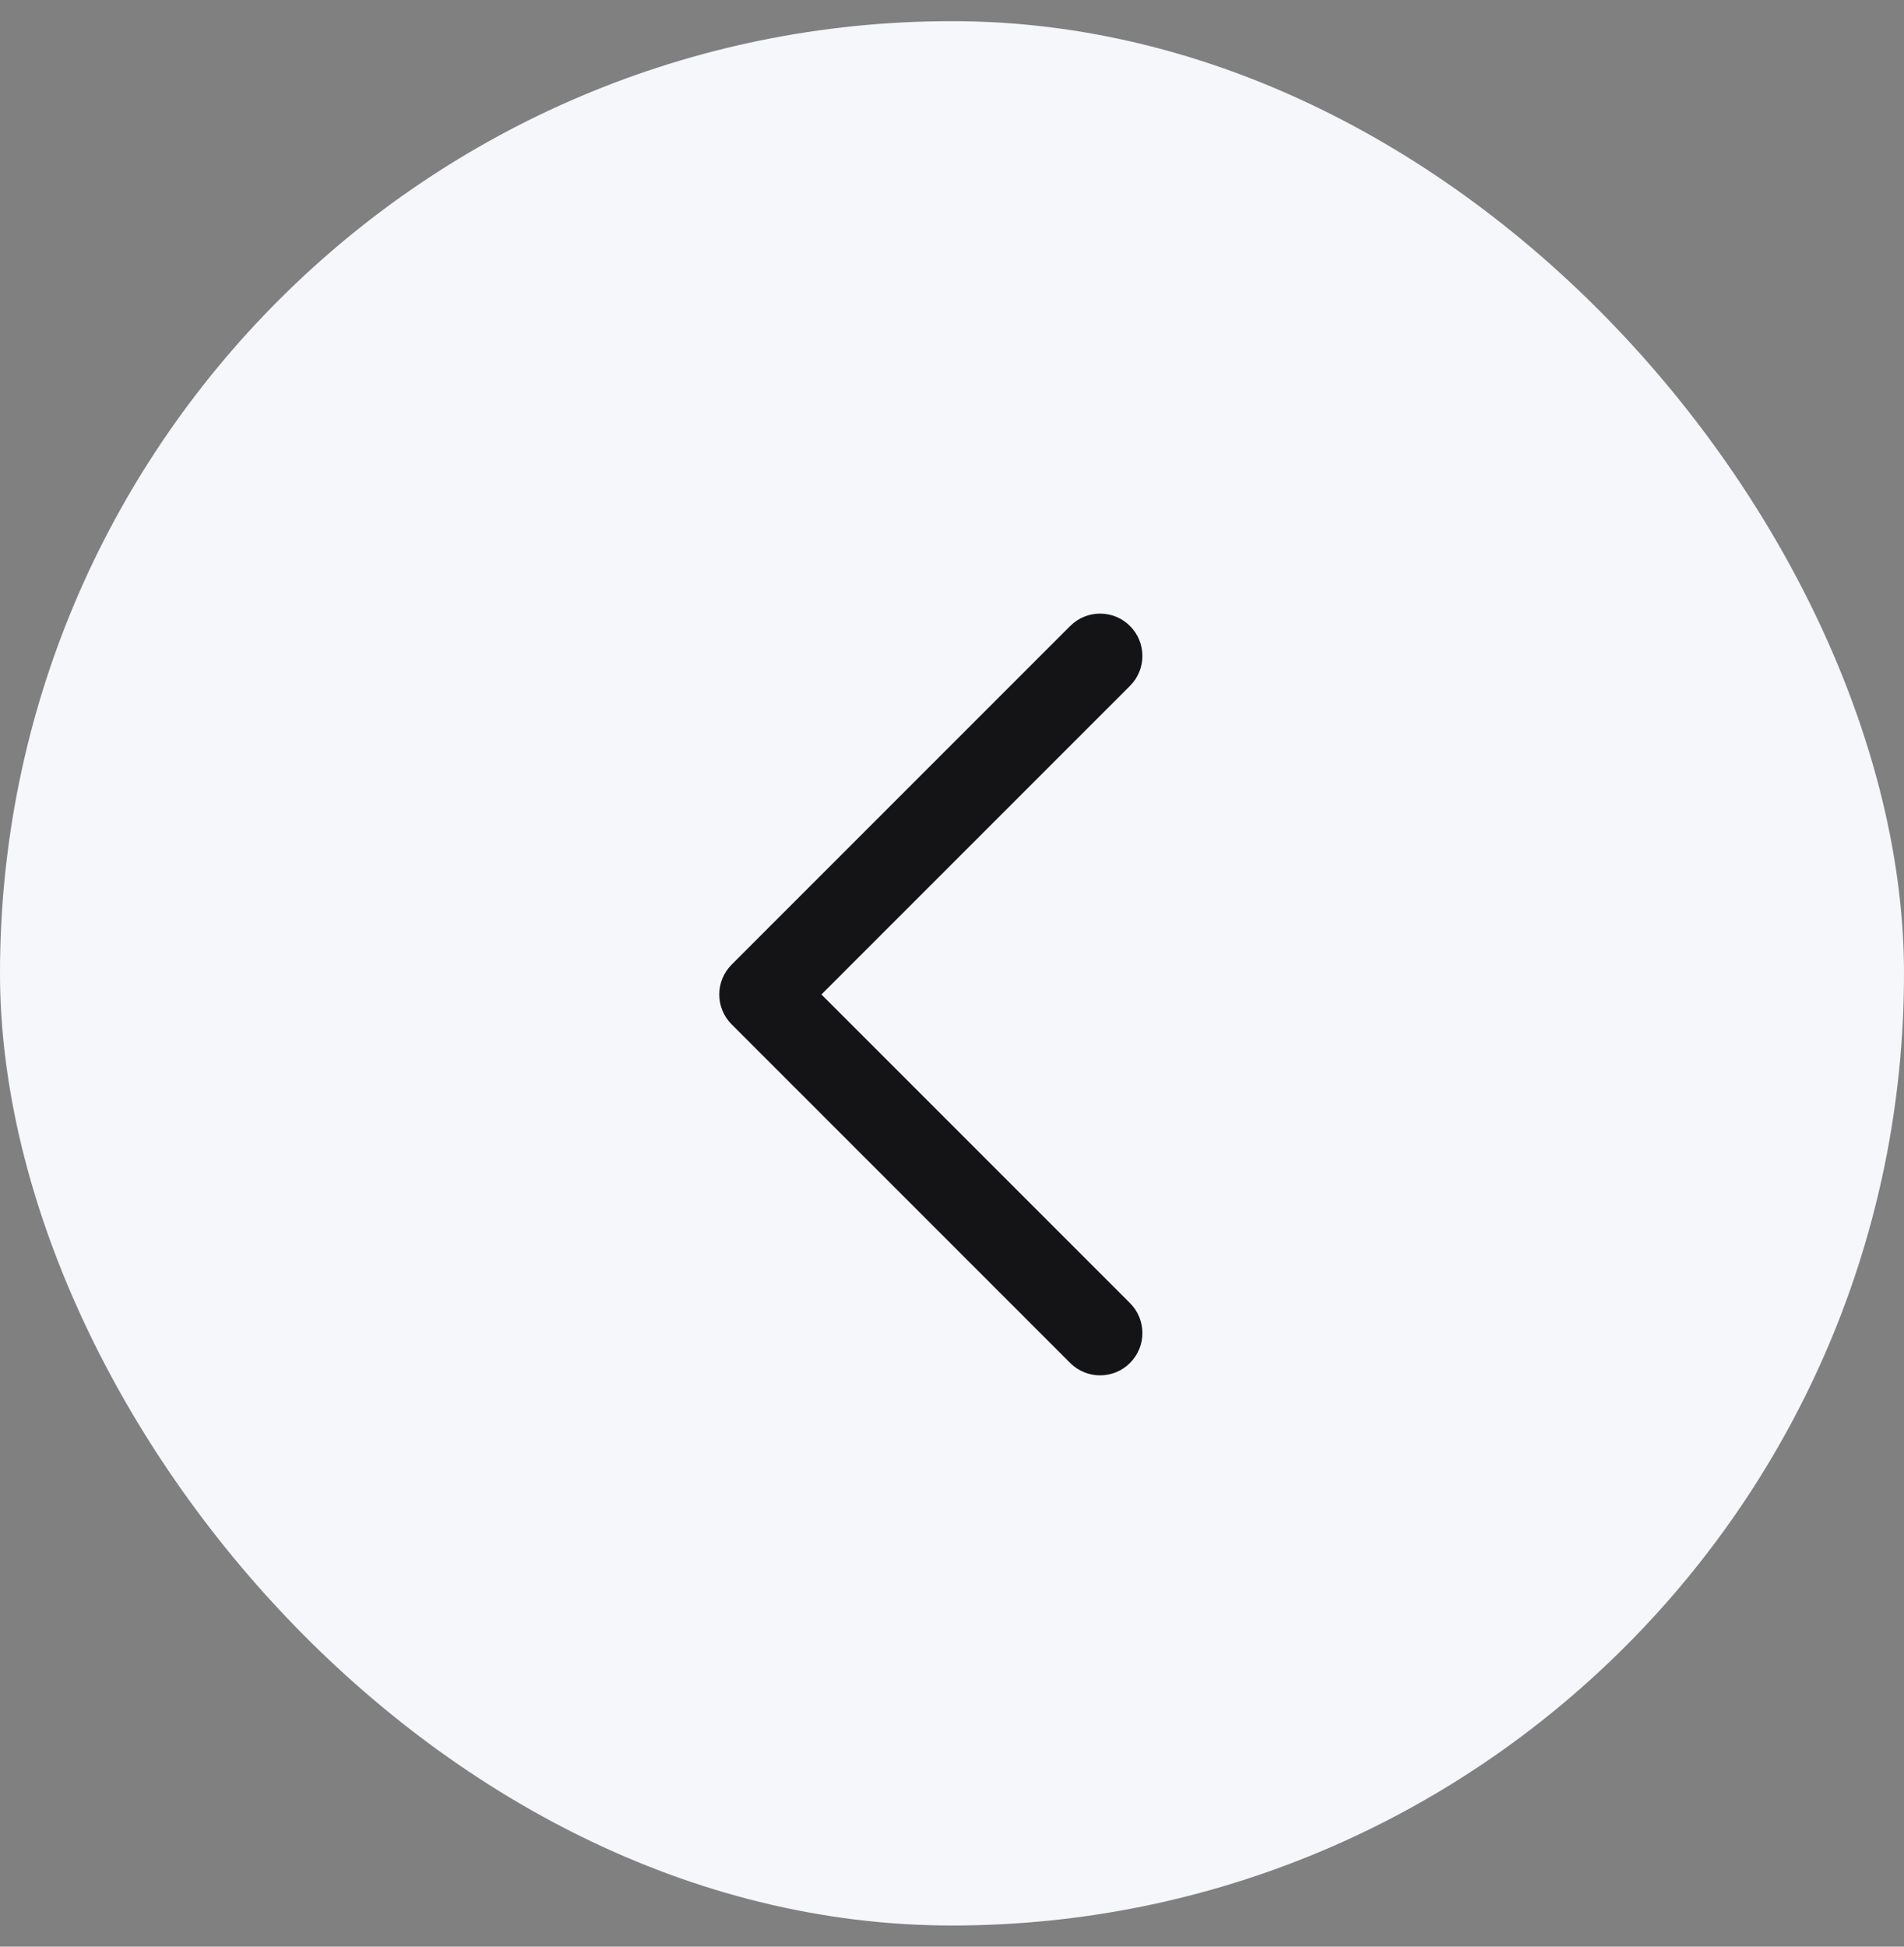
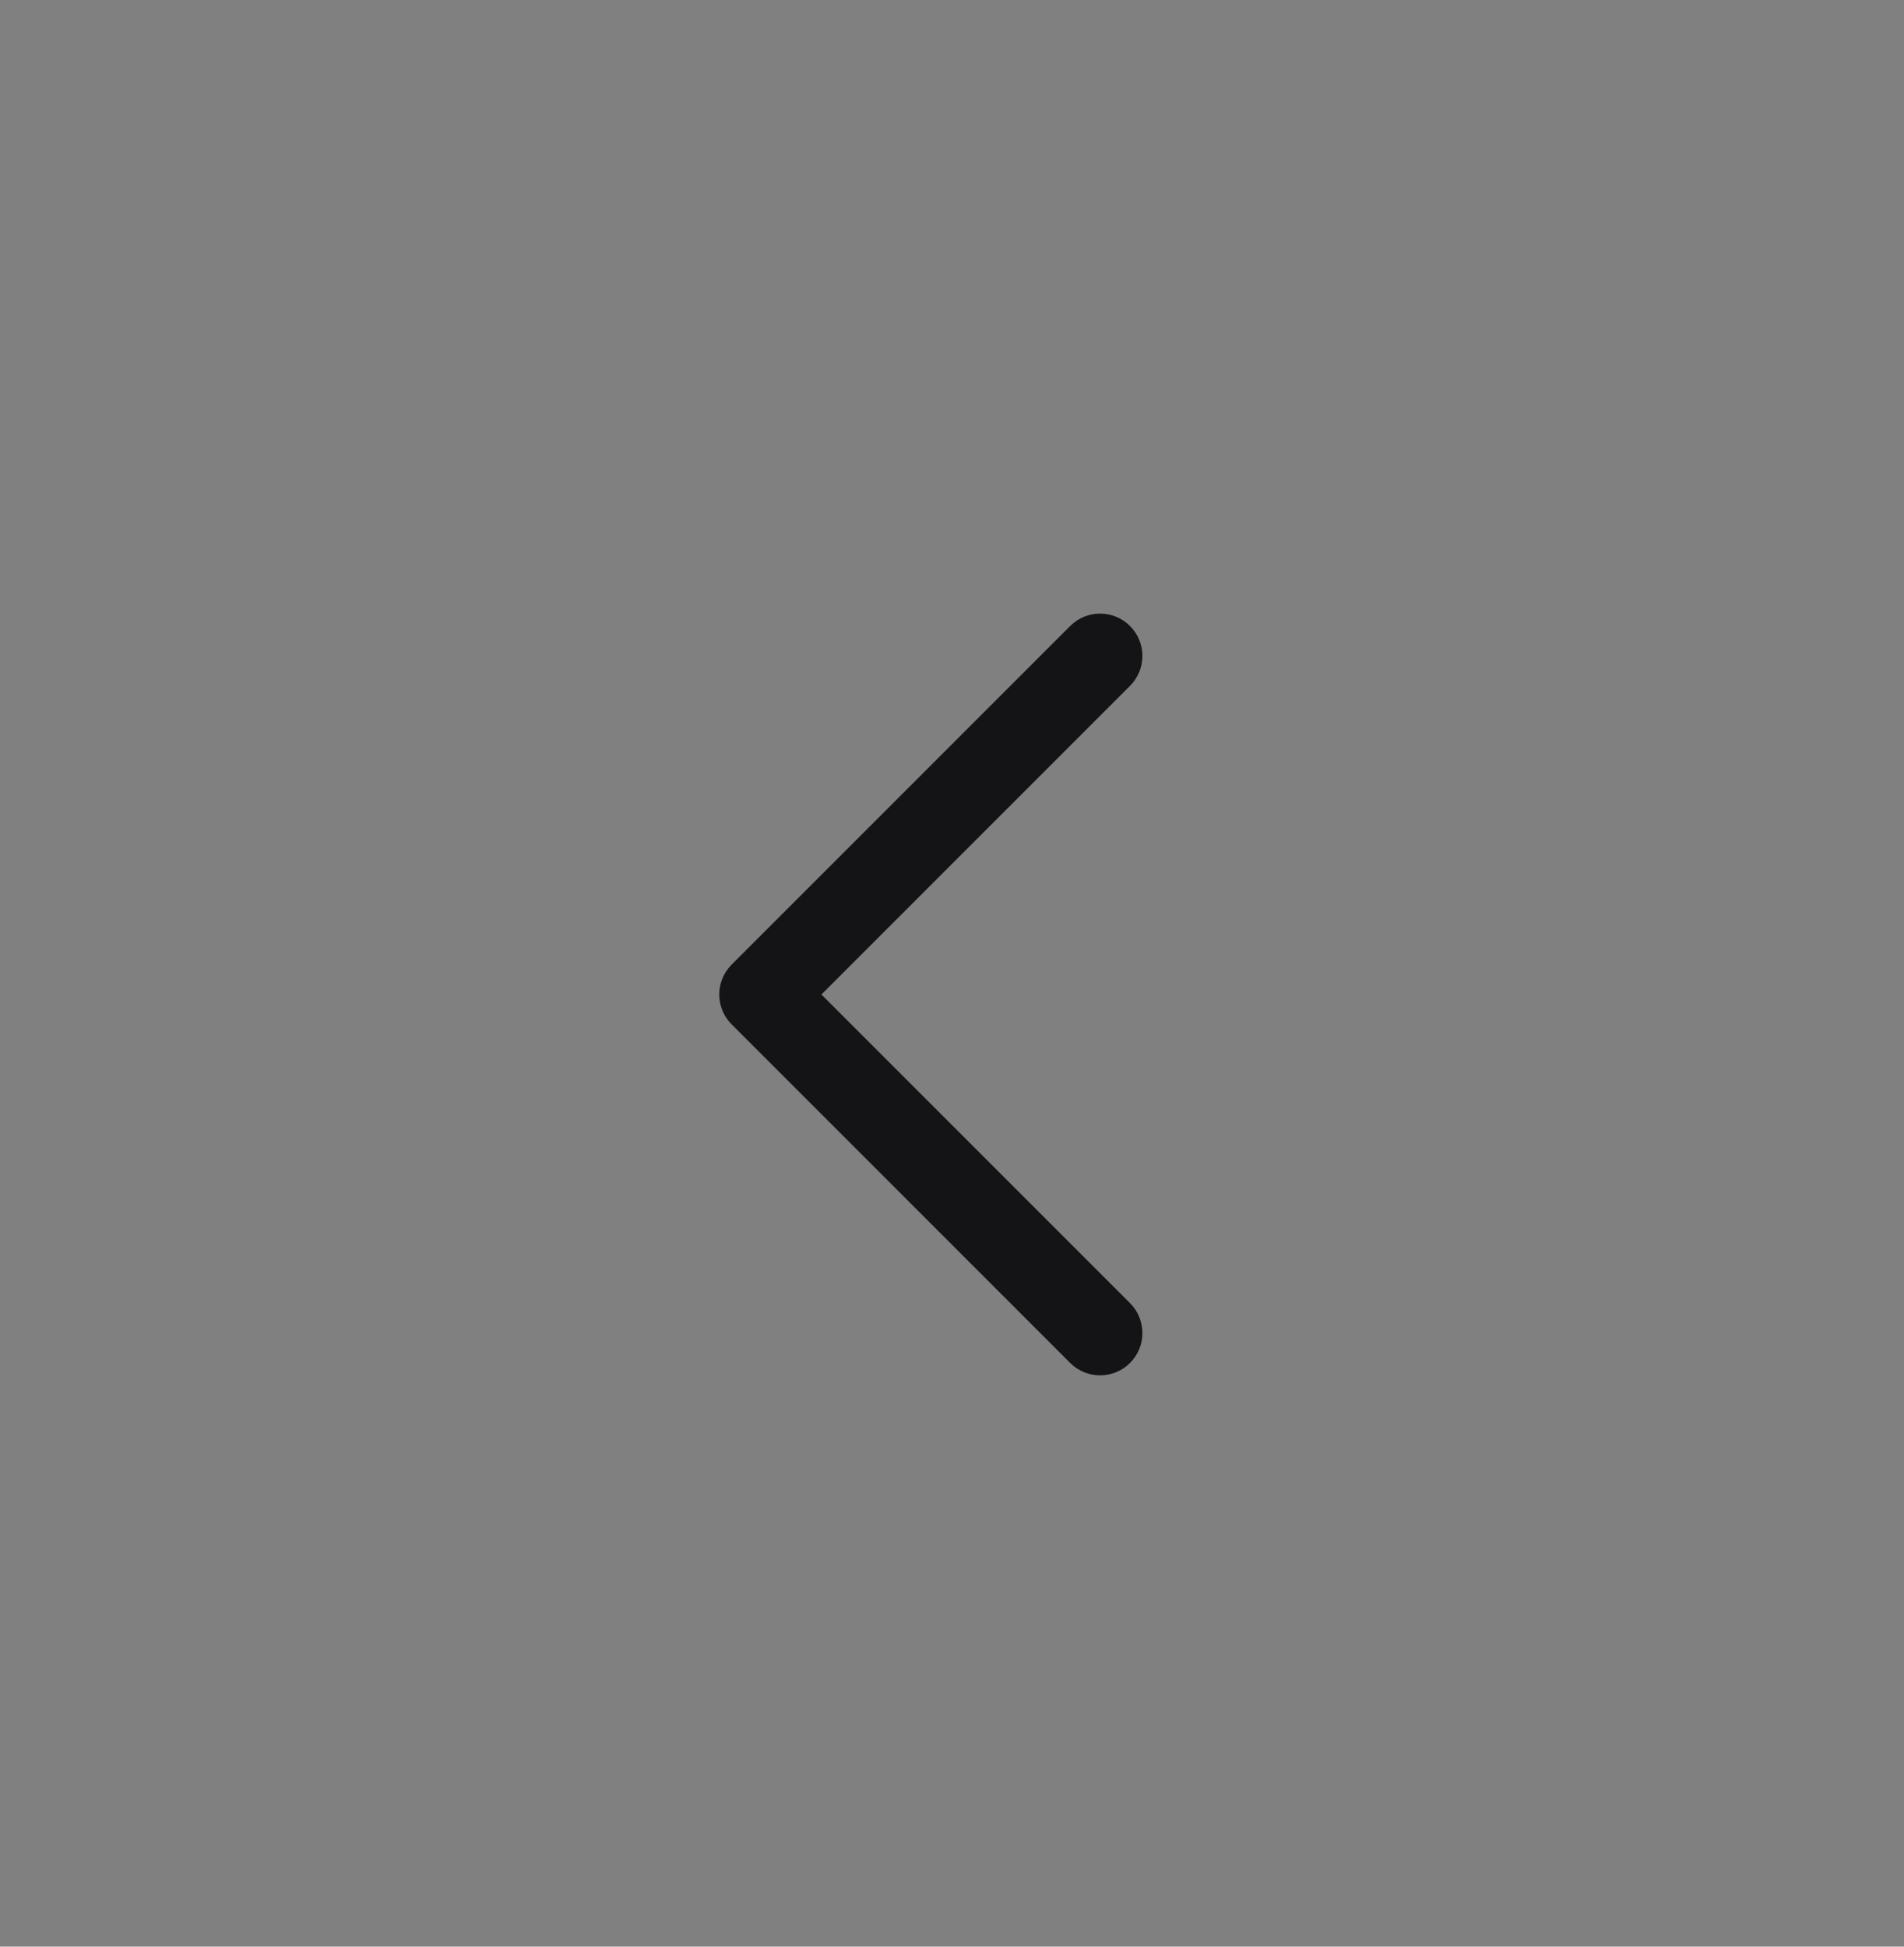
<svg xmlns="http://www.w3.org/2000/svg" width="45" height="46" viewBox="0 0 45 46" fill="none">
  <rect x="0" y="0" width="45" height="46" fill="#808080" stroke="none" />
-   <rect y="0.5" width="45" height="45" rx="22.5" fill="#F5F7FA" />
  <path fill-rule="evenodd" clip-rule="evenodd" d="M26 32.5C25.744 32.5 25.488 32.402 25.293 32.207L17.293 24.207C16.902 23.816 16.902 23.184 17.293 22.793L25.293 14.793C25.684 14.402 26.316 14.402 26.707 14.793C27.098 15.184 27.098 15.816 26.707 16.207L19.414 23.5L26.707 30.793C27.098 31.184 27.098 31.816 26.707 32.207C26.512 32.402 26.256 32.5 26 32.5Z" fill="#141416" />
</svg>